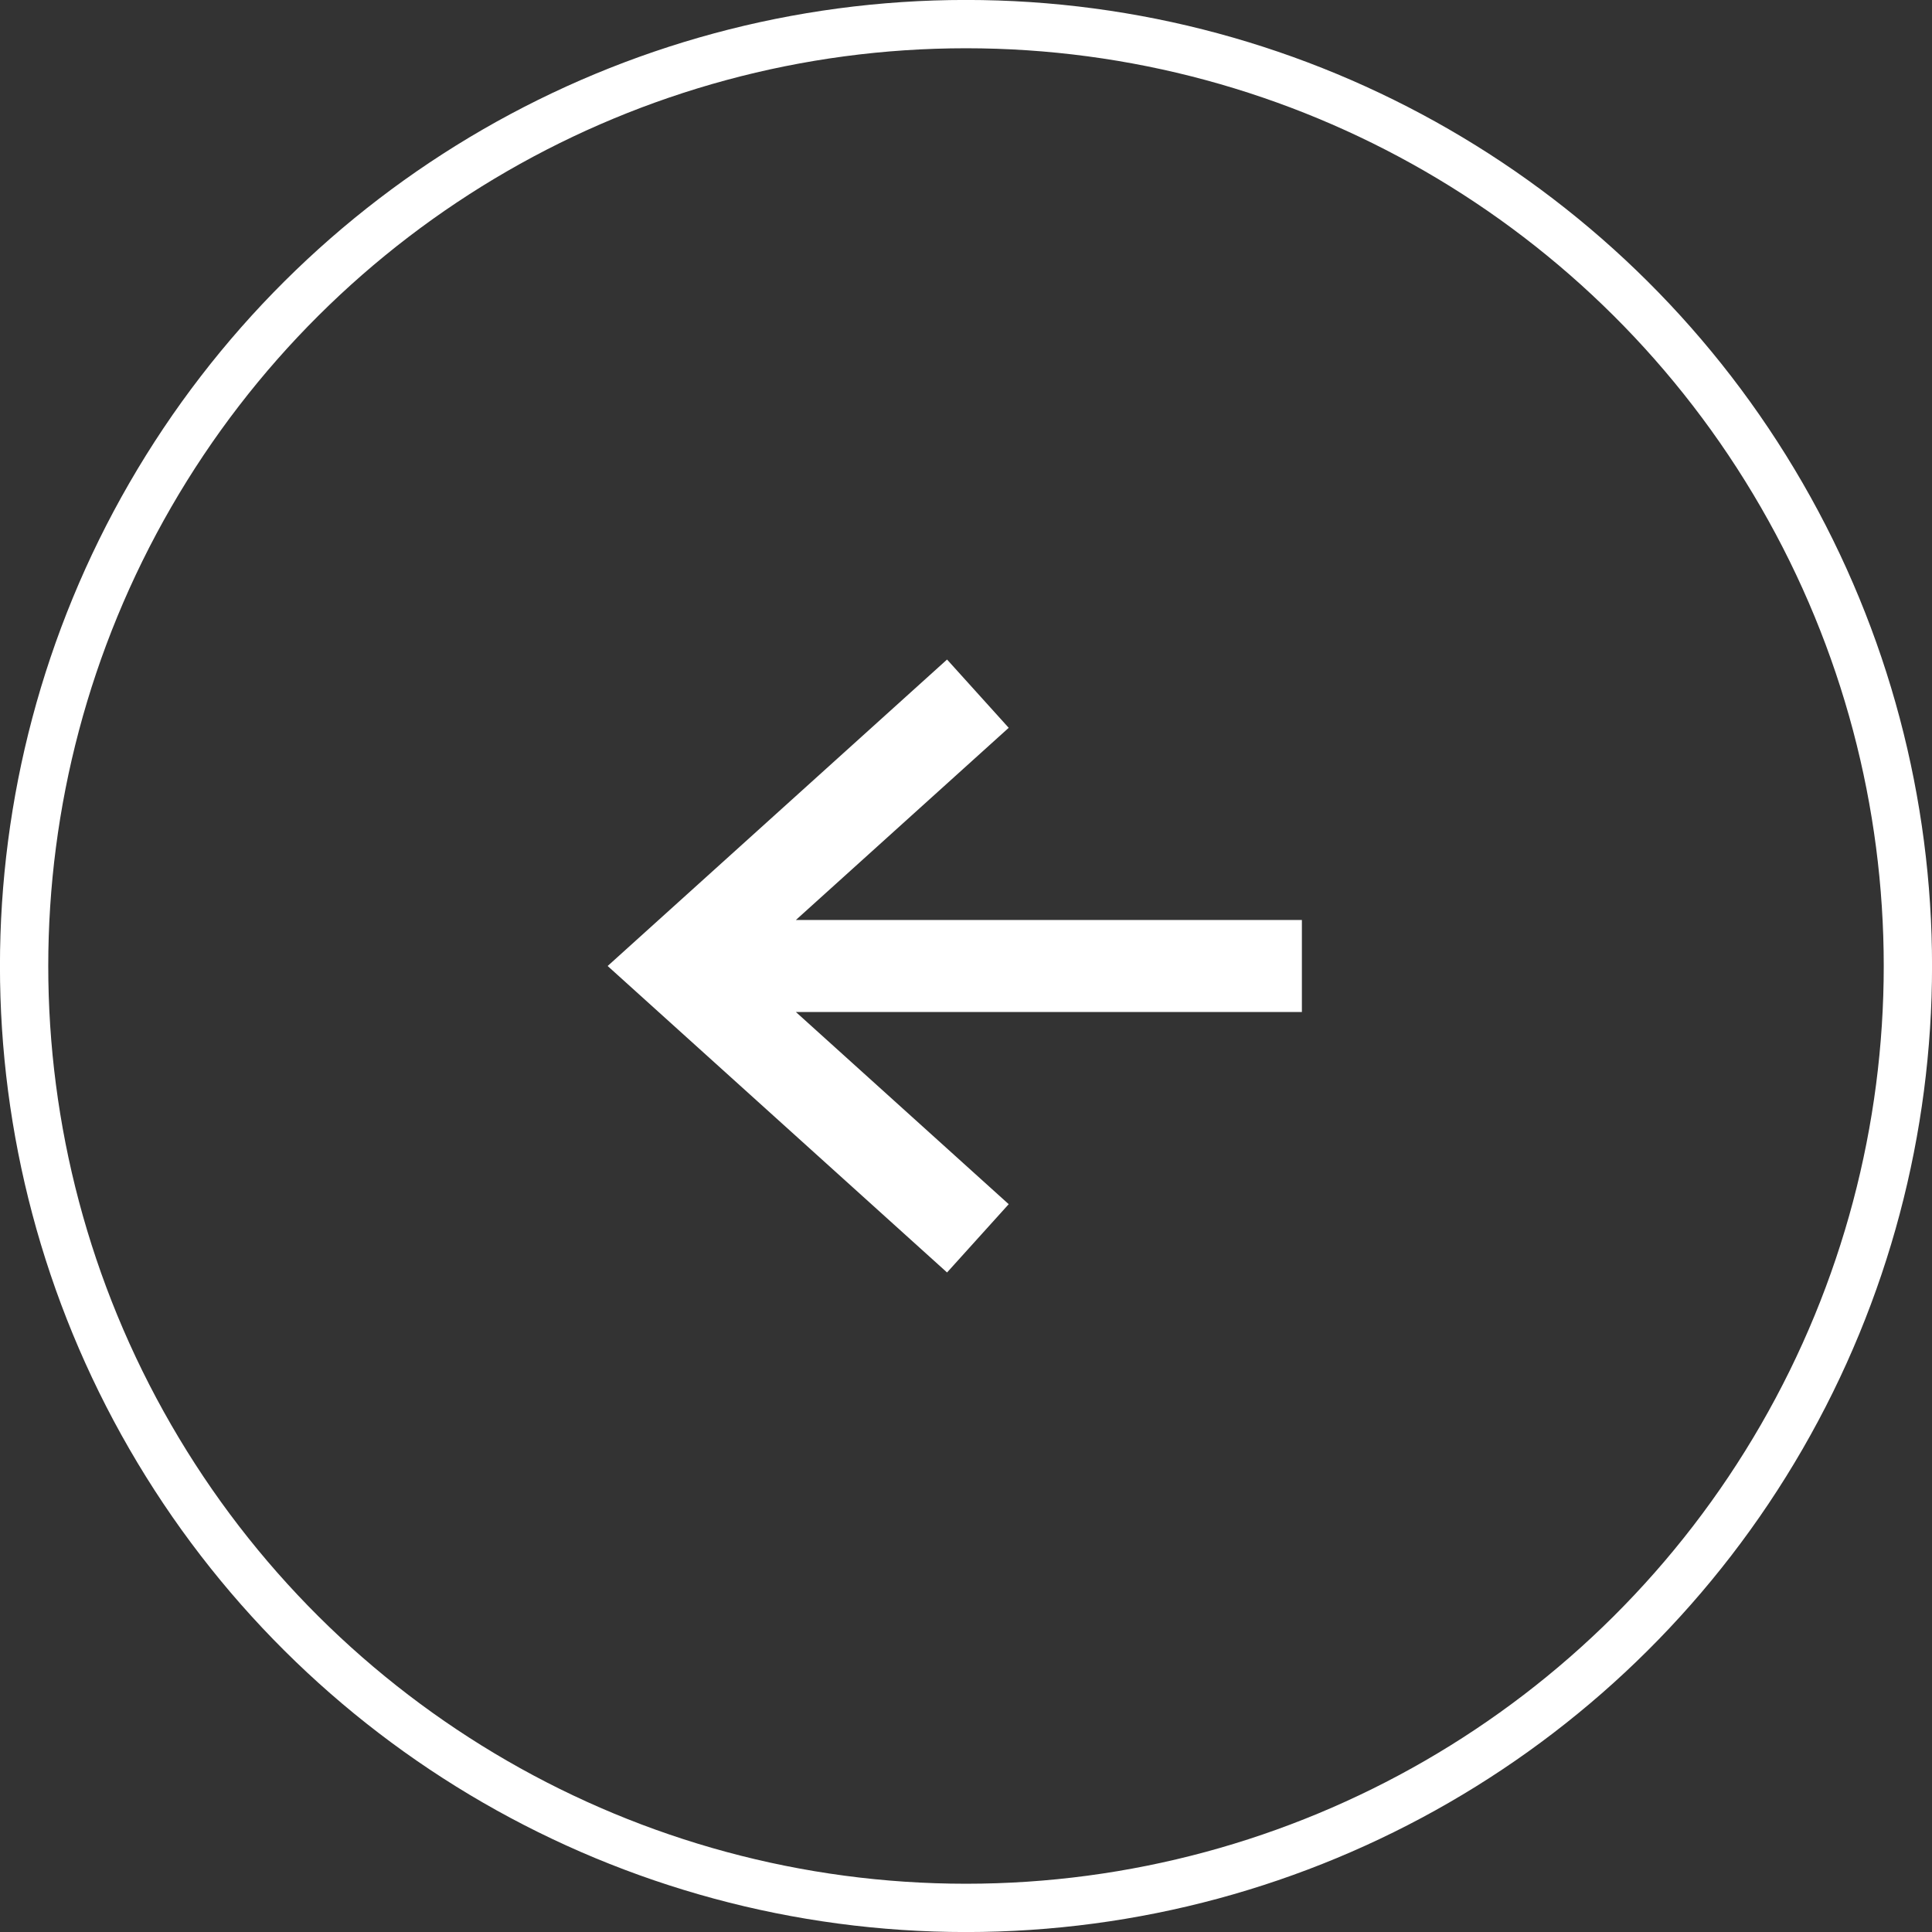
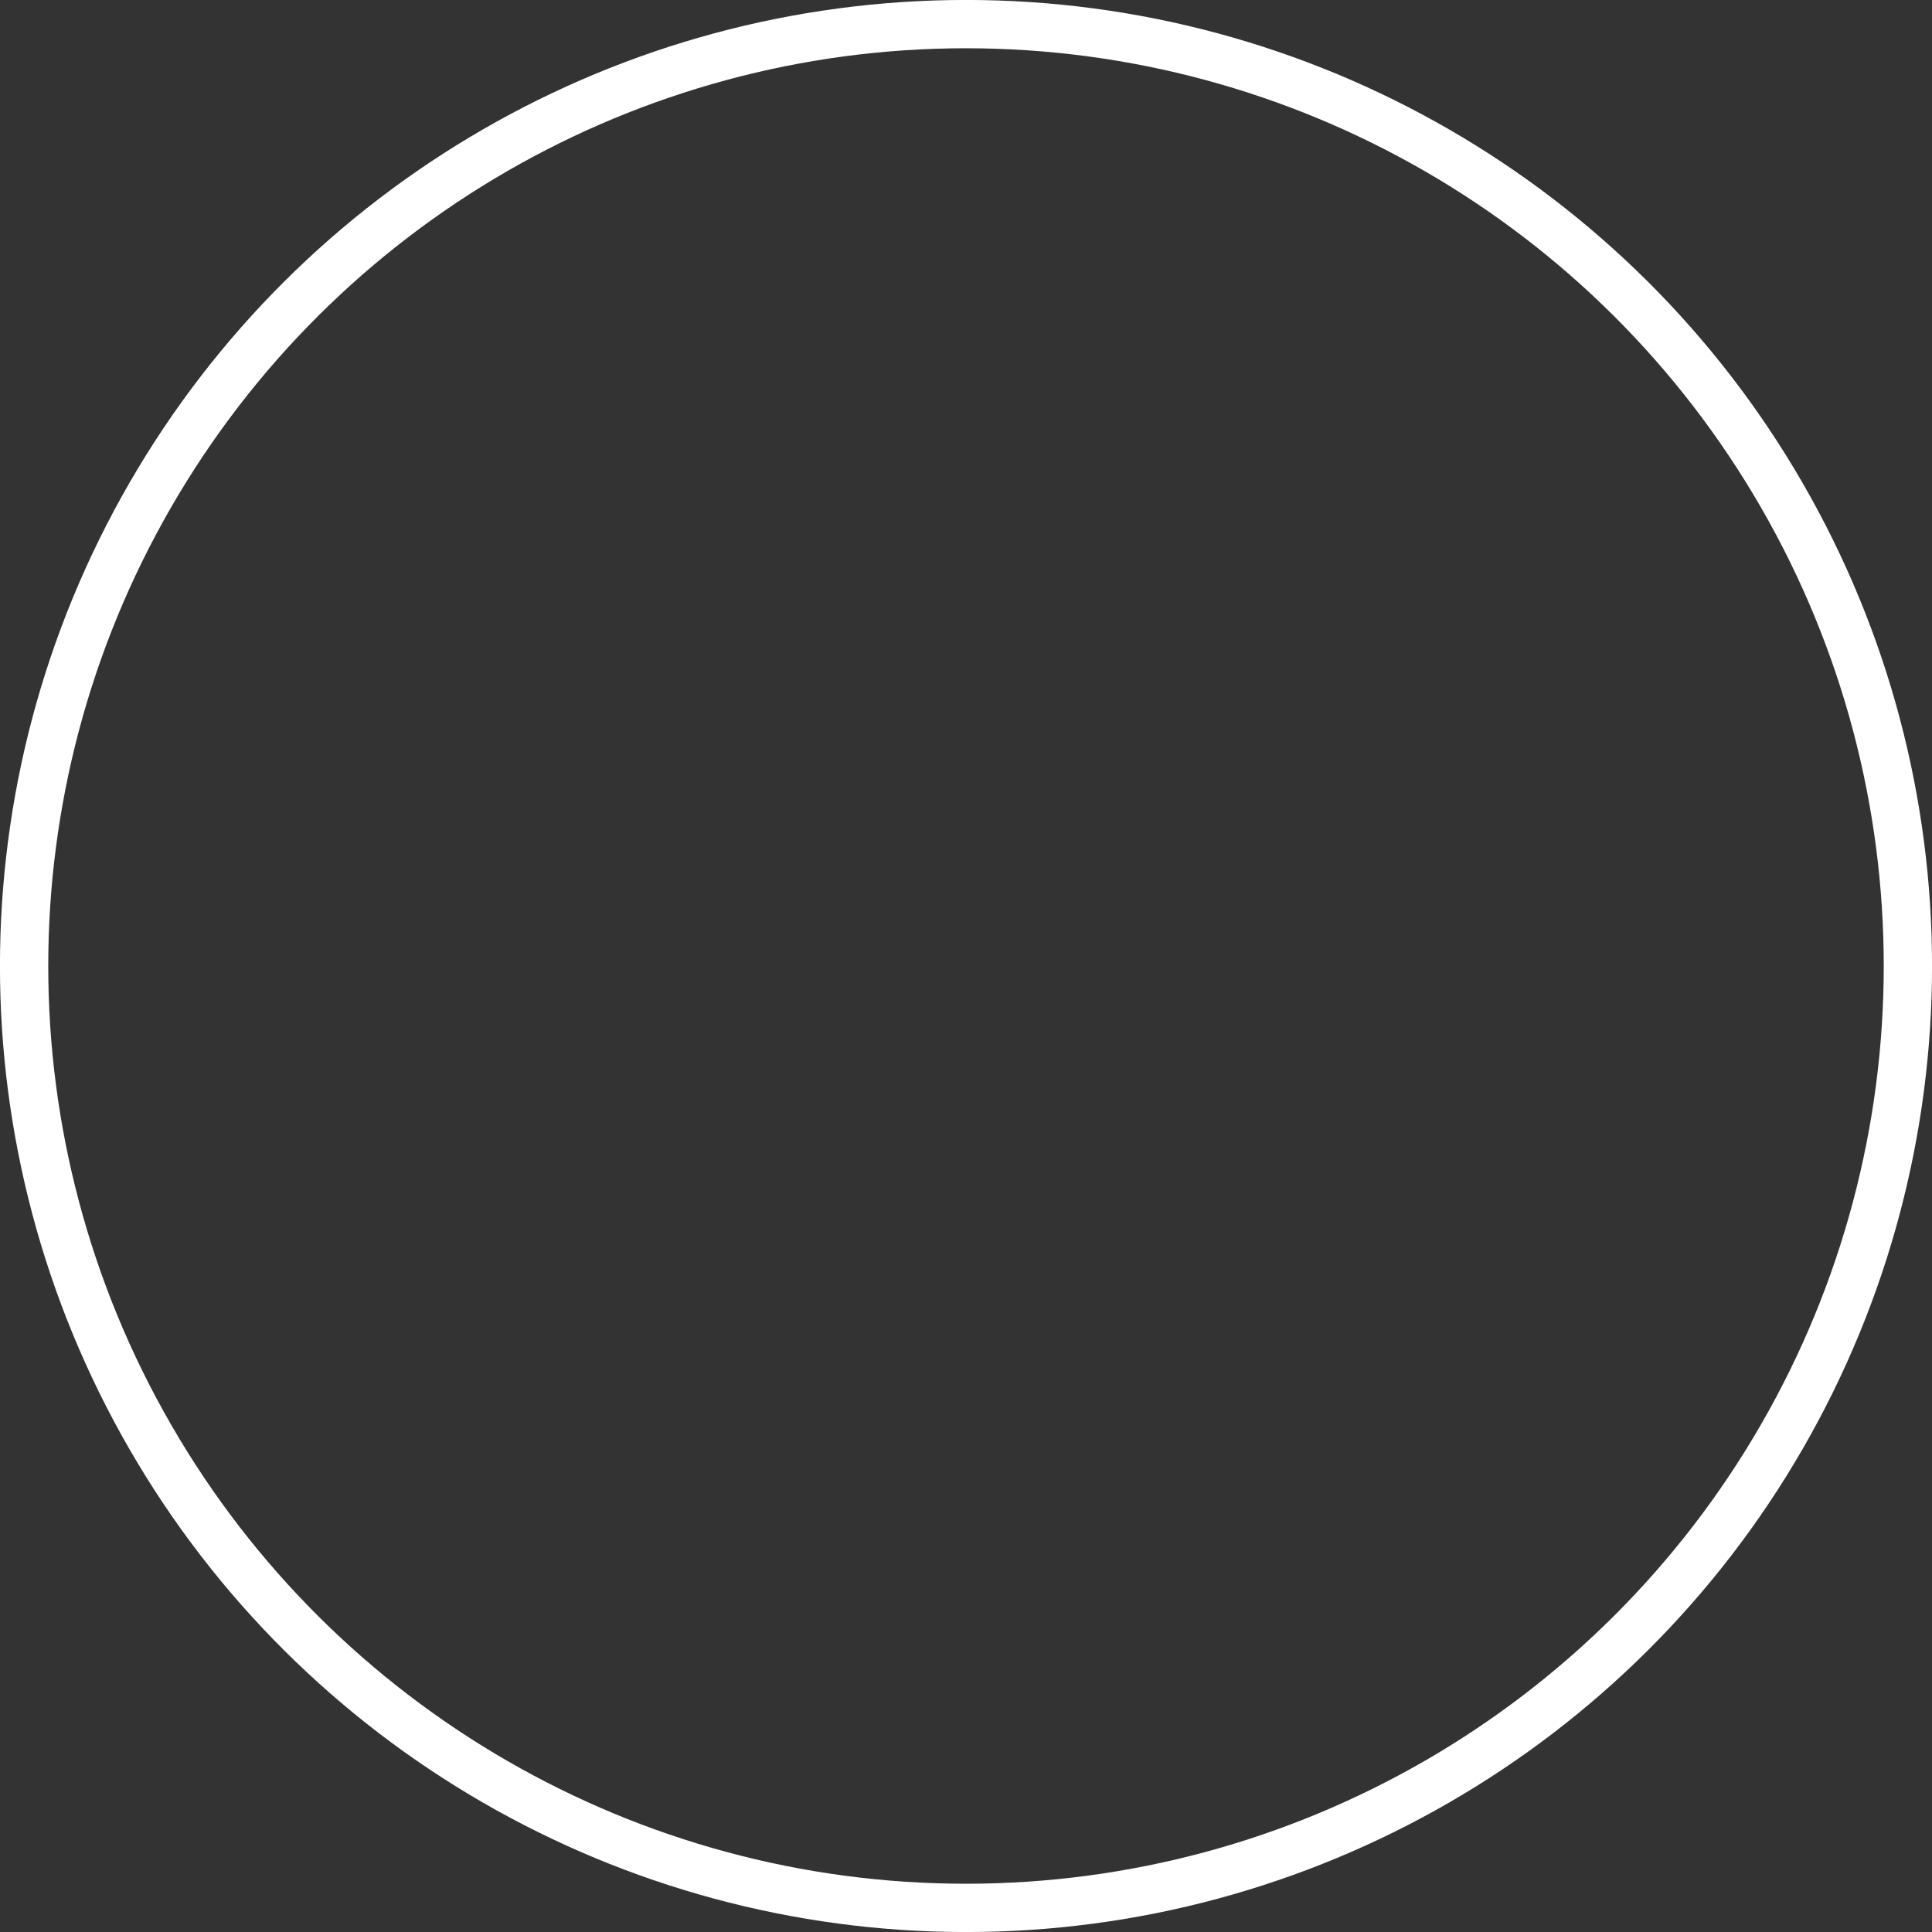
<svg xmlns="http://www.w3.org/2000/svg" width="21" height="21" viewBox="0 0 21 21" fill="none">
  <rect x="0" y="0" width="21" height="21" fill="#333333" stroke="none" />
  <circle cx="10.5" cy="10.5" r="10.238" transform="rotate(90 10.5 10.5)" stroke="white" stroke-width="0.525" />
-   <path d="M10.258 13.125L7.351 10.5L10.258 7.875M7.754 10.5L13.651 10.5" stroke="white" stroke-miterlimit="10" stroke-linecap="square" />
</svg>